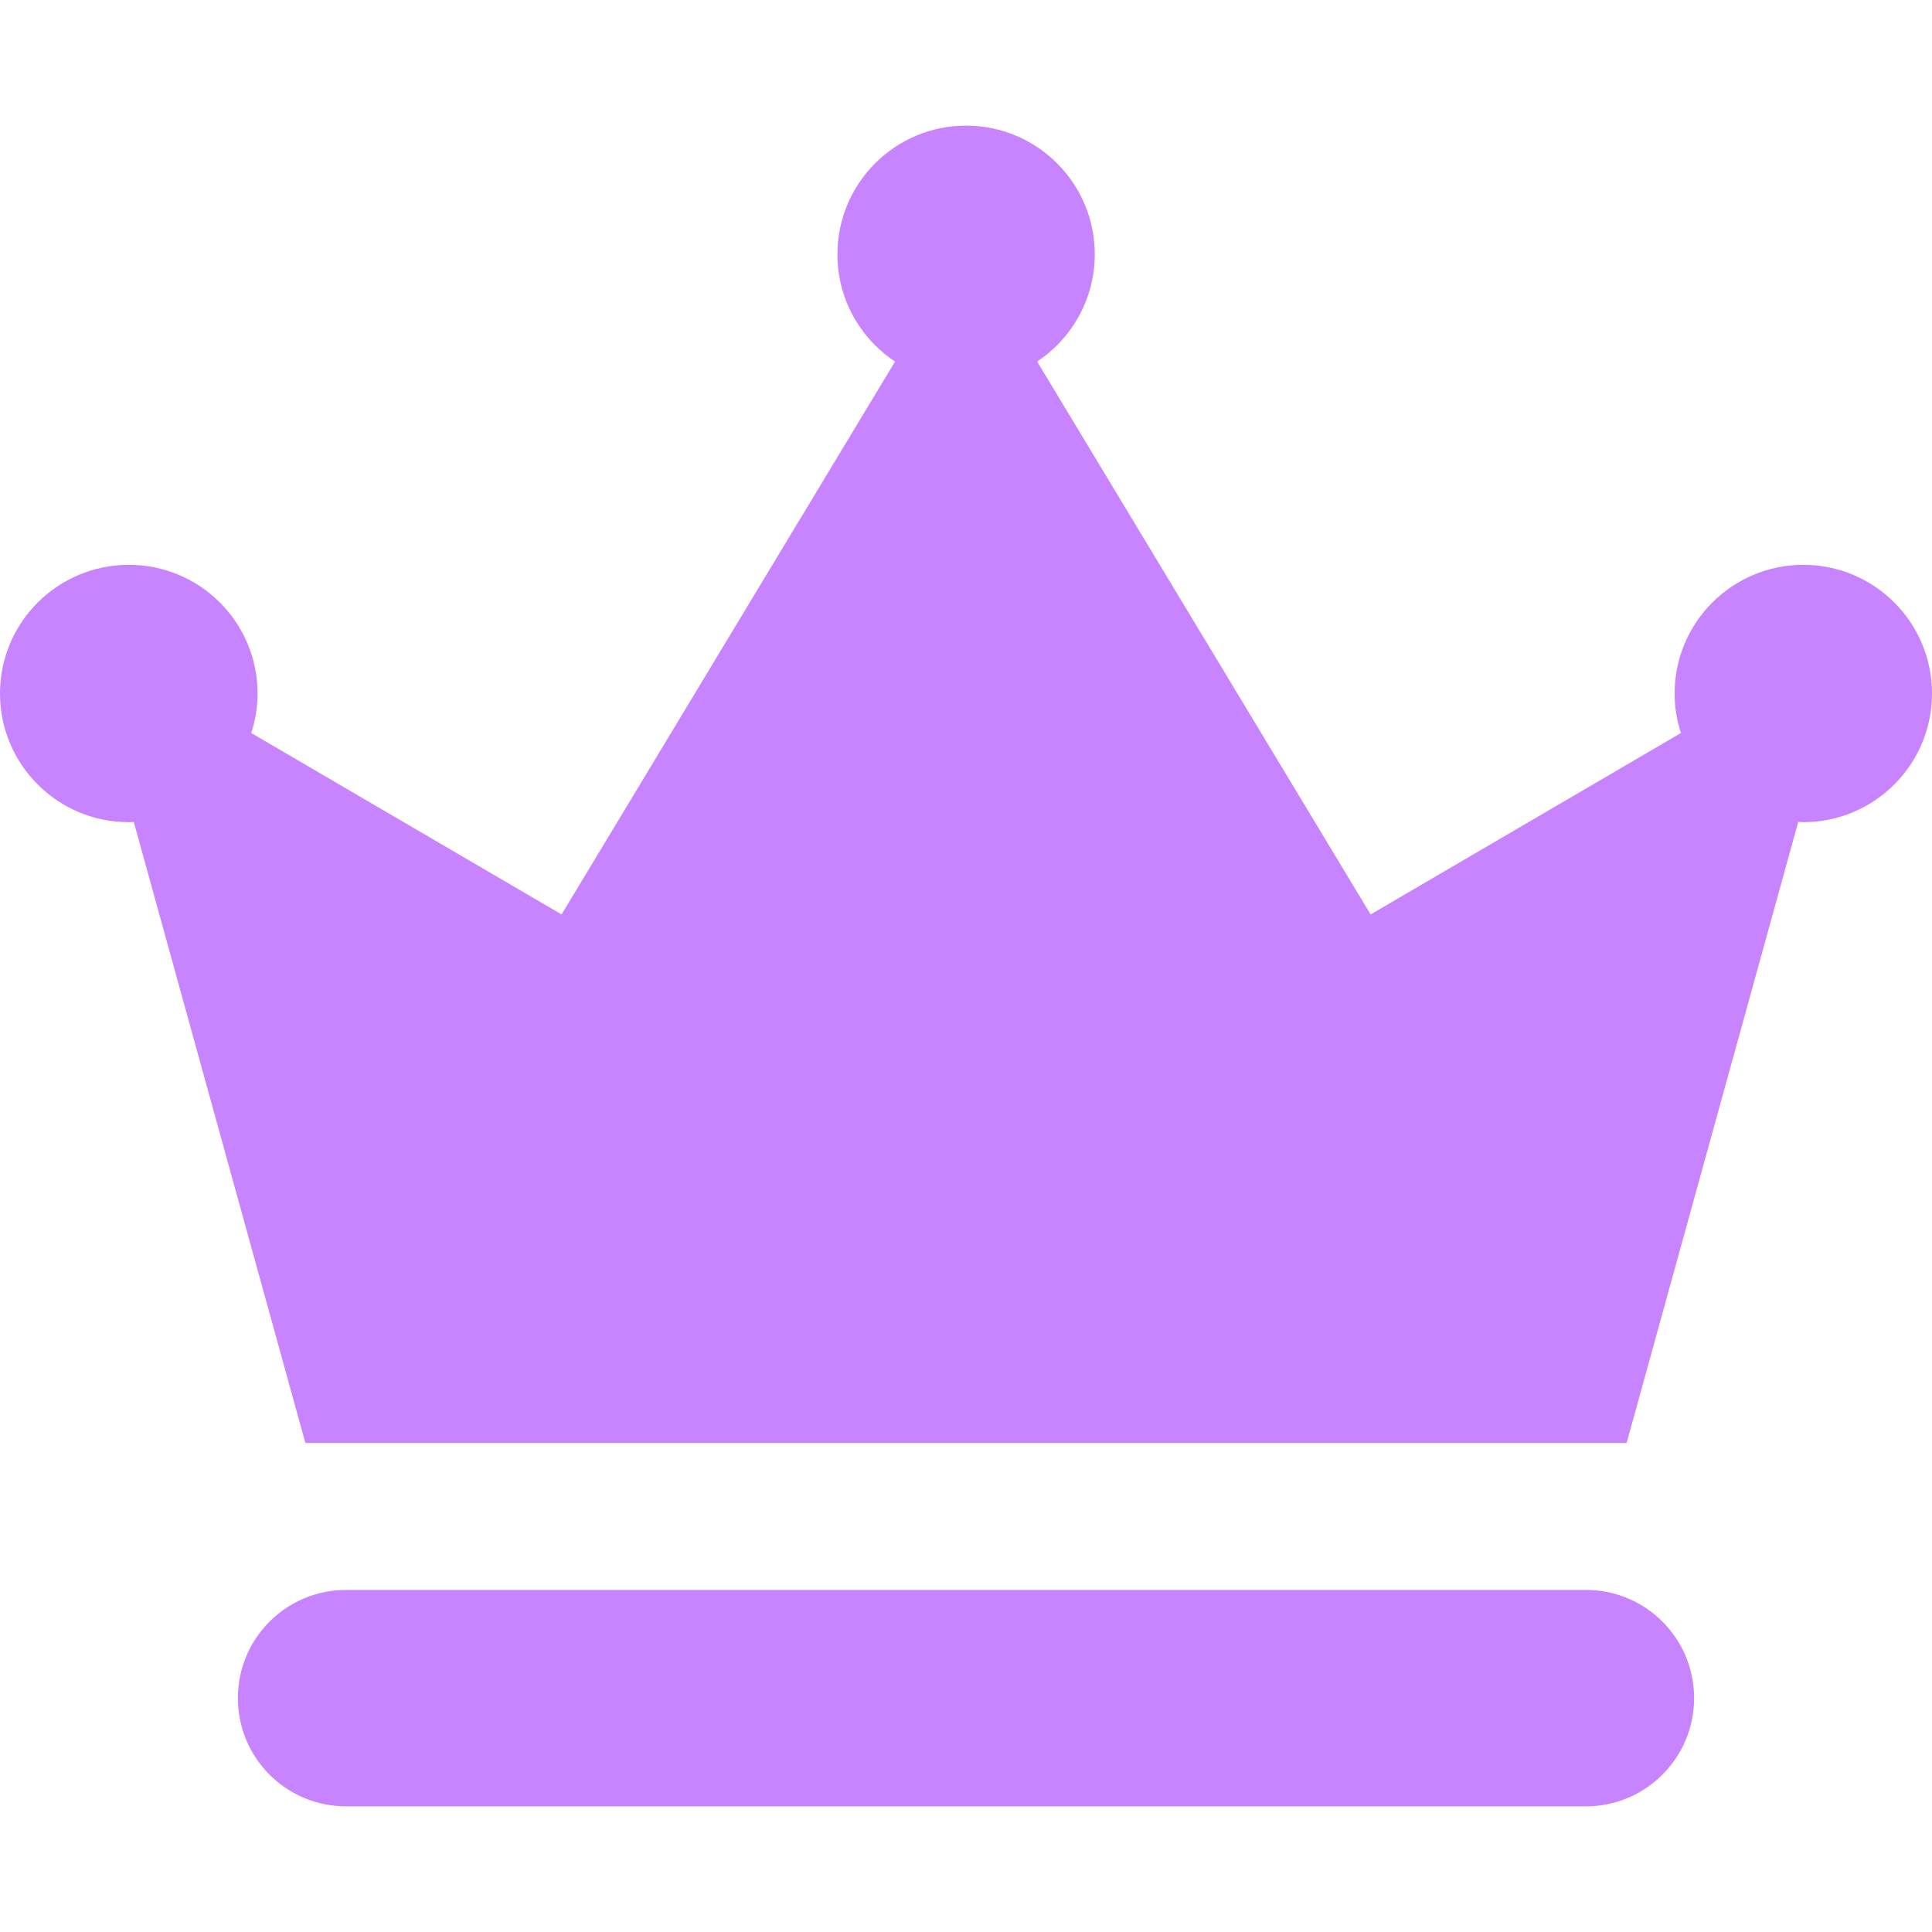
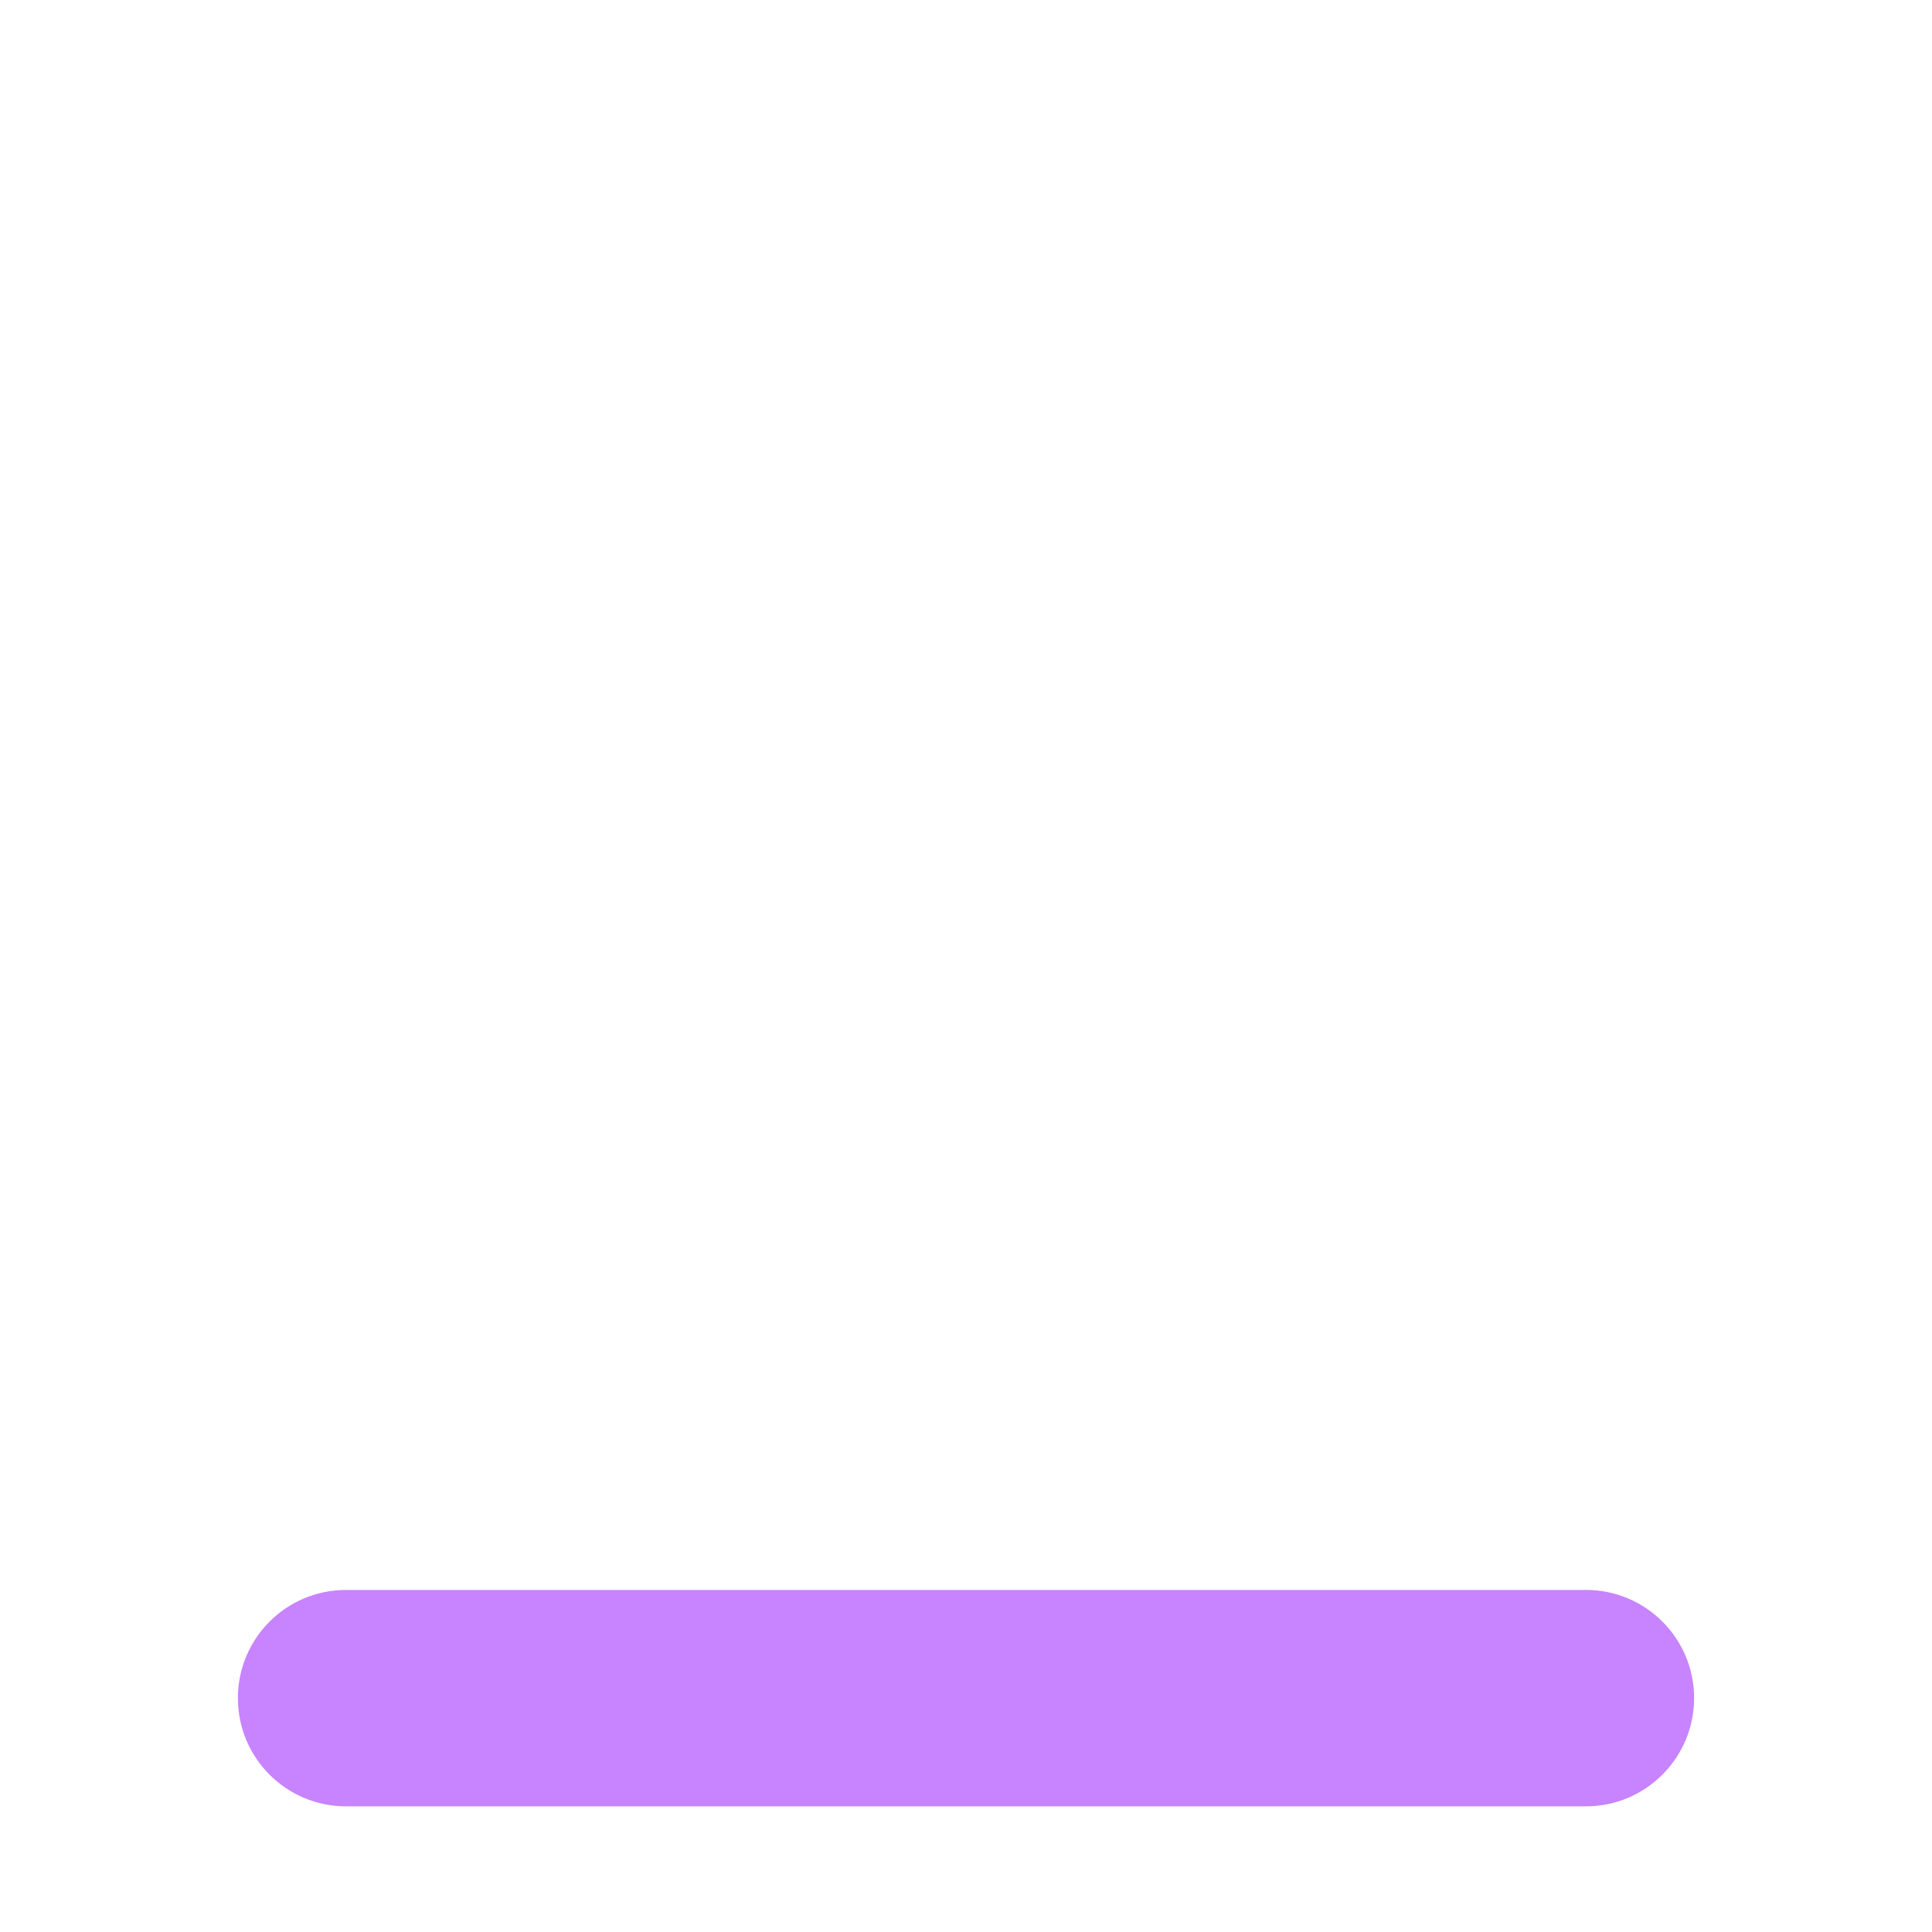
<svg xmlns="http://www.w3.org/2000/svg" width="60" height="60" viewBox="0 0 60 60" fill="none">
  <g clip-path="url(#clip0_149_1048)">
    <path d="M52.612 52.737C52.612 50.88 51.109 49.377 49.252 49.377H10.749C8.891 49.377 7.388 50.88 7.388 52.737C7.388 54.595 8.891 56.098 10.749 56.098H49.252C51.109 56.098 52.612 54.589 52.612 52.737Z" fill="#C883FF" />
-     <path d="M3.996 25.533C4.051 25.533 4.1 25.533 4.155 25.527L9.484 44.812H30.003H50.516L55.845 25.527C55.9 25.527 55.949 25.533 56.004 25.533C58.21 25.533 60 23.743 60 21.537C60 19.331 58.209 17.541 56.004 17.541C53.798 17.541 52.007 19.331 52.007 21.537C52.007 21.965 52.075 22.38 52.203 22.765L42.566 28.399L32.209 11.228C33.285 10.513 33.999 9.285 33.999 7.898C33.999 5.692 32.209 3.902 30.003 3.902C27.797 3.902 26.007 5.692 26.007 7.898C26.007 9.291 26.716 10.513 27.797 11.228L17.44 28.399L7.803 22.765C7.926 22.38 7.999 21.965 7.999 21.537C7.999 19.331 6.209 17.541 4.003 17.541C1.791 17.541 0 19.331 0 21.537C0 23.743 1.79 25.533 3.996 25.533Z" fill="#C883FF" />
  </g>
  <defs>
    <clipPath id="clip0_149_1048">
      <rect width="60" height="60" fill="white" />
    </clipPath>
  </defs>
</svg>